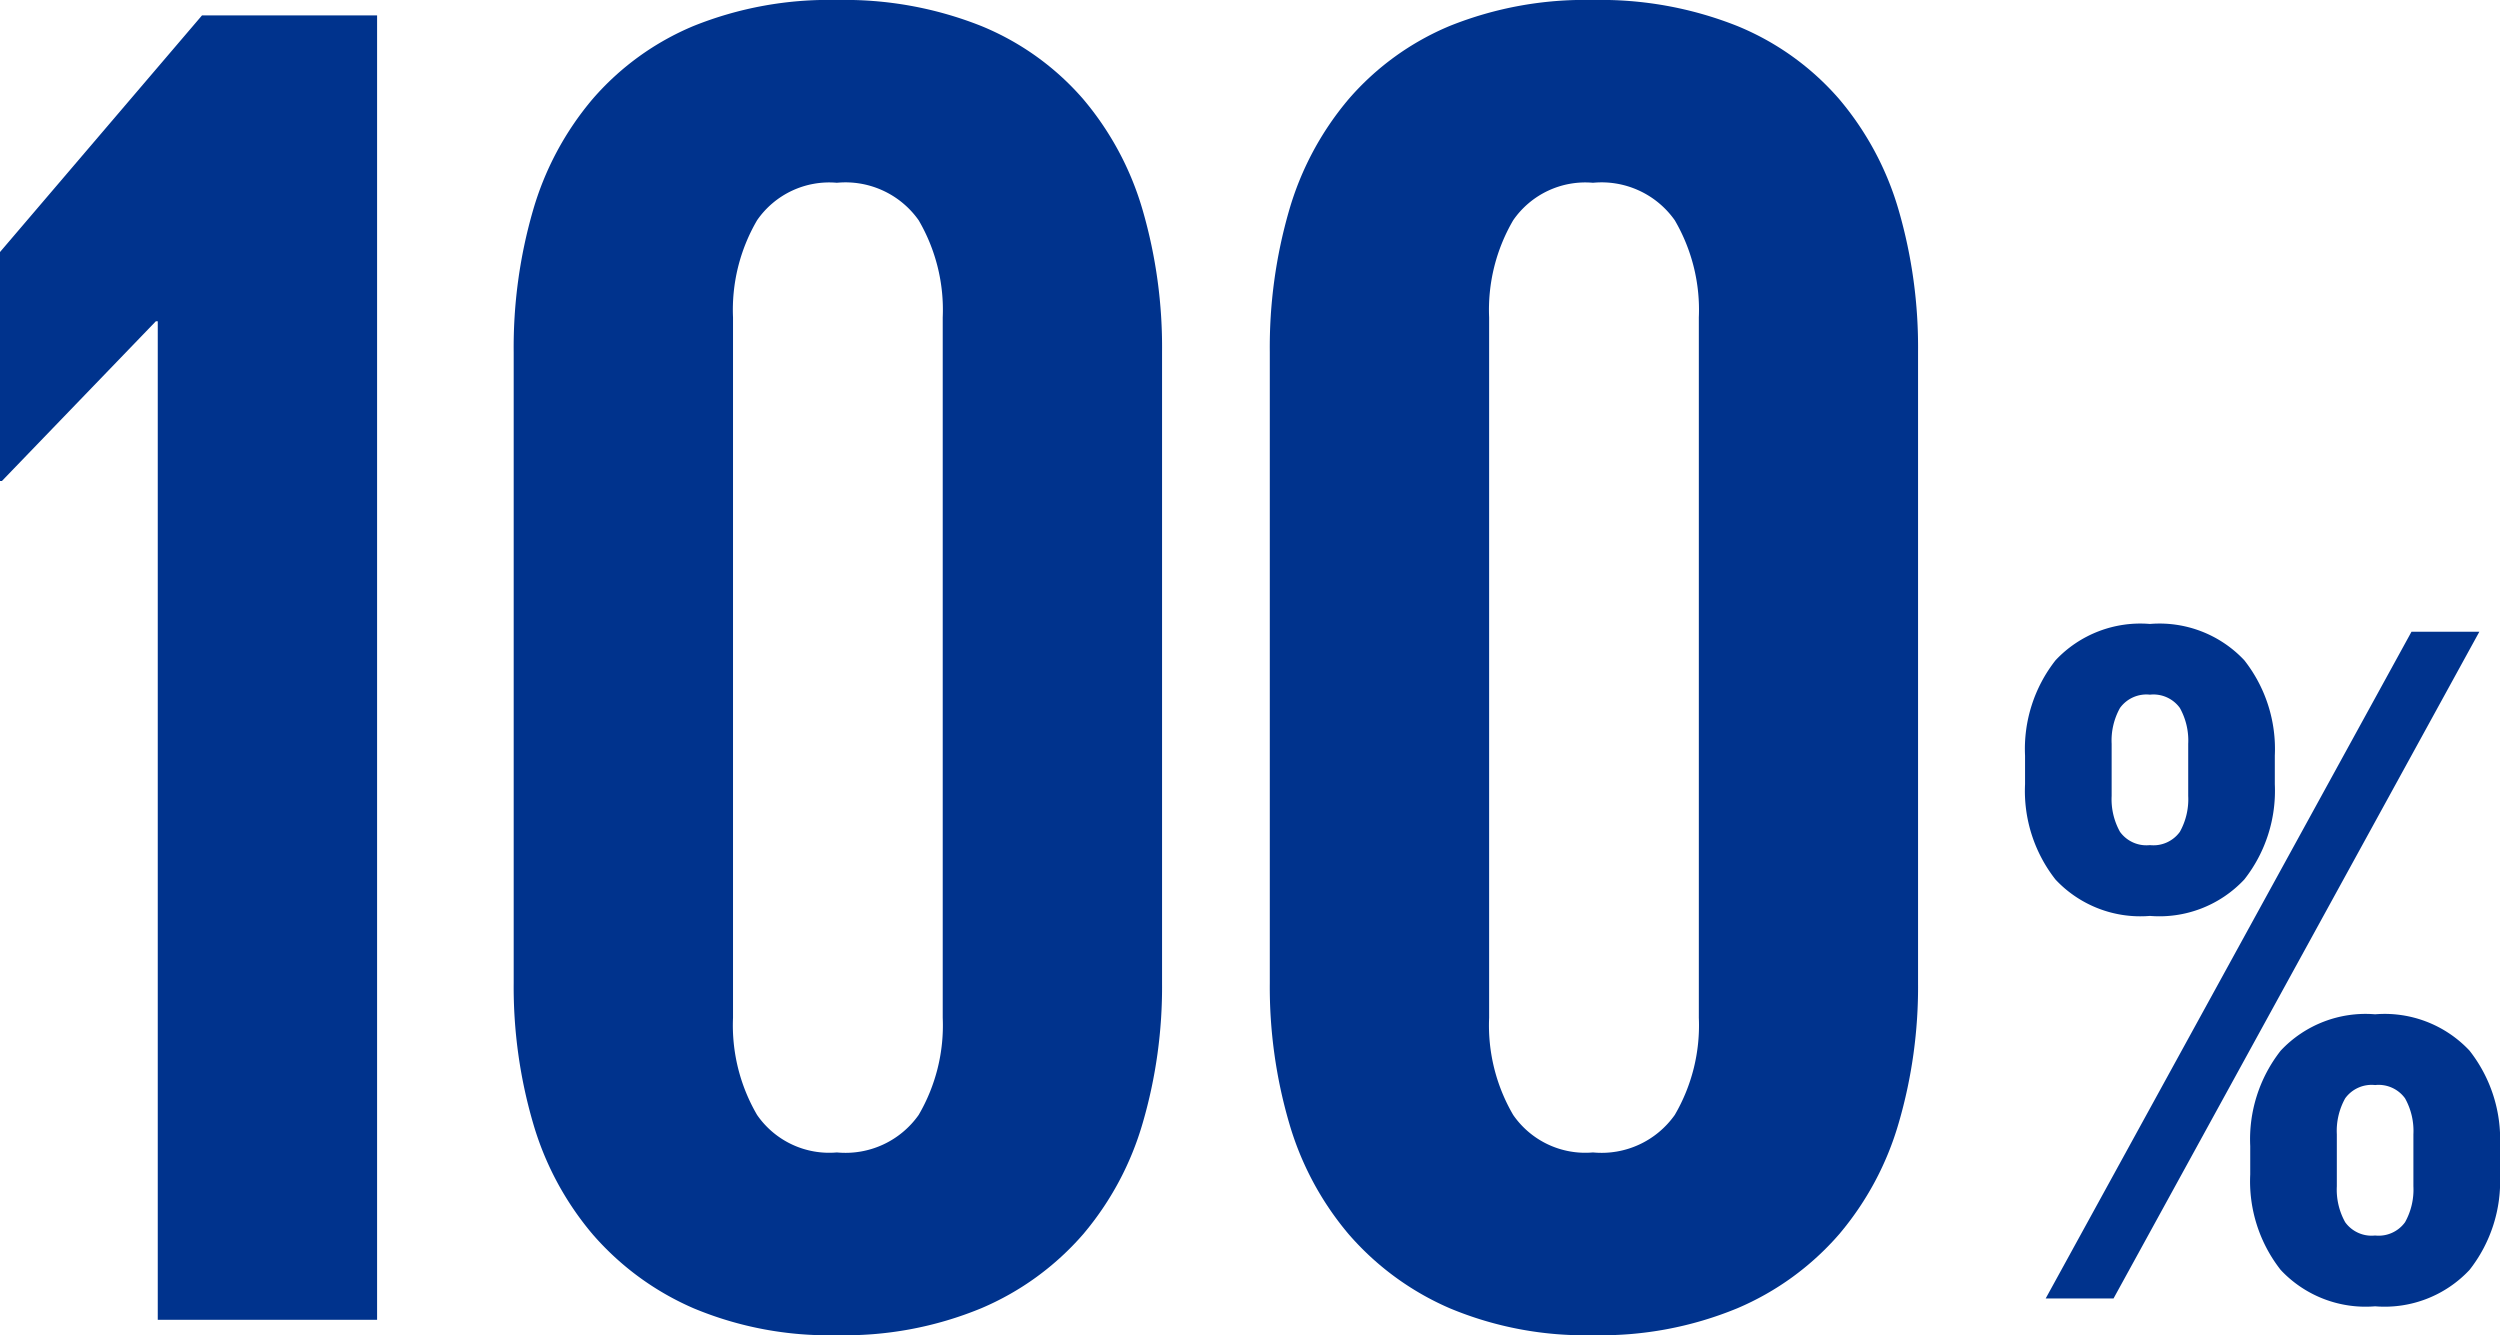
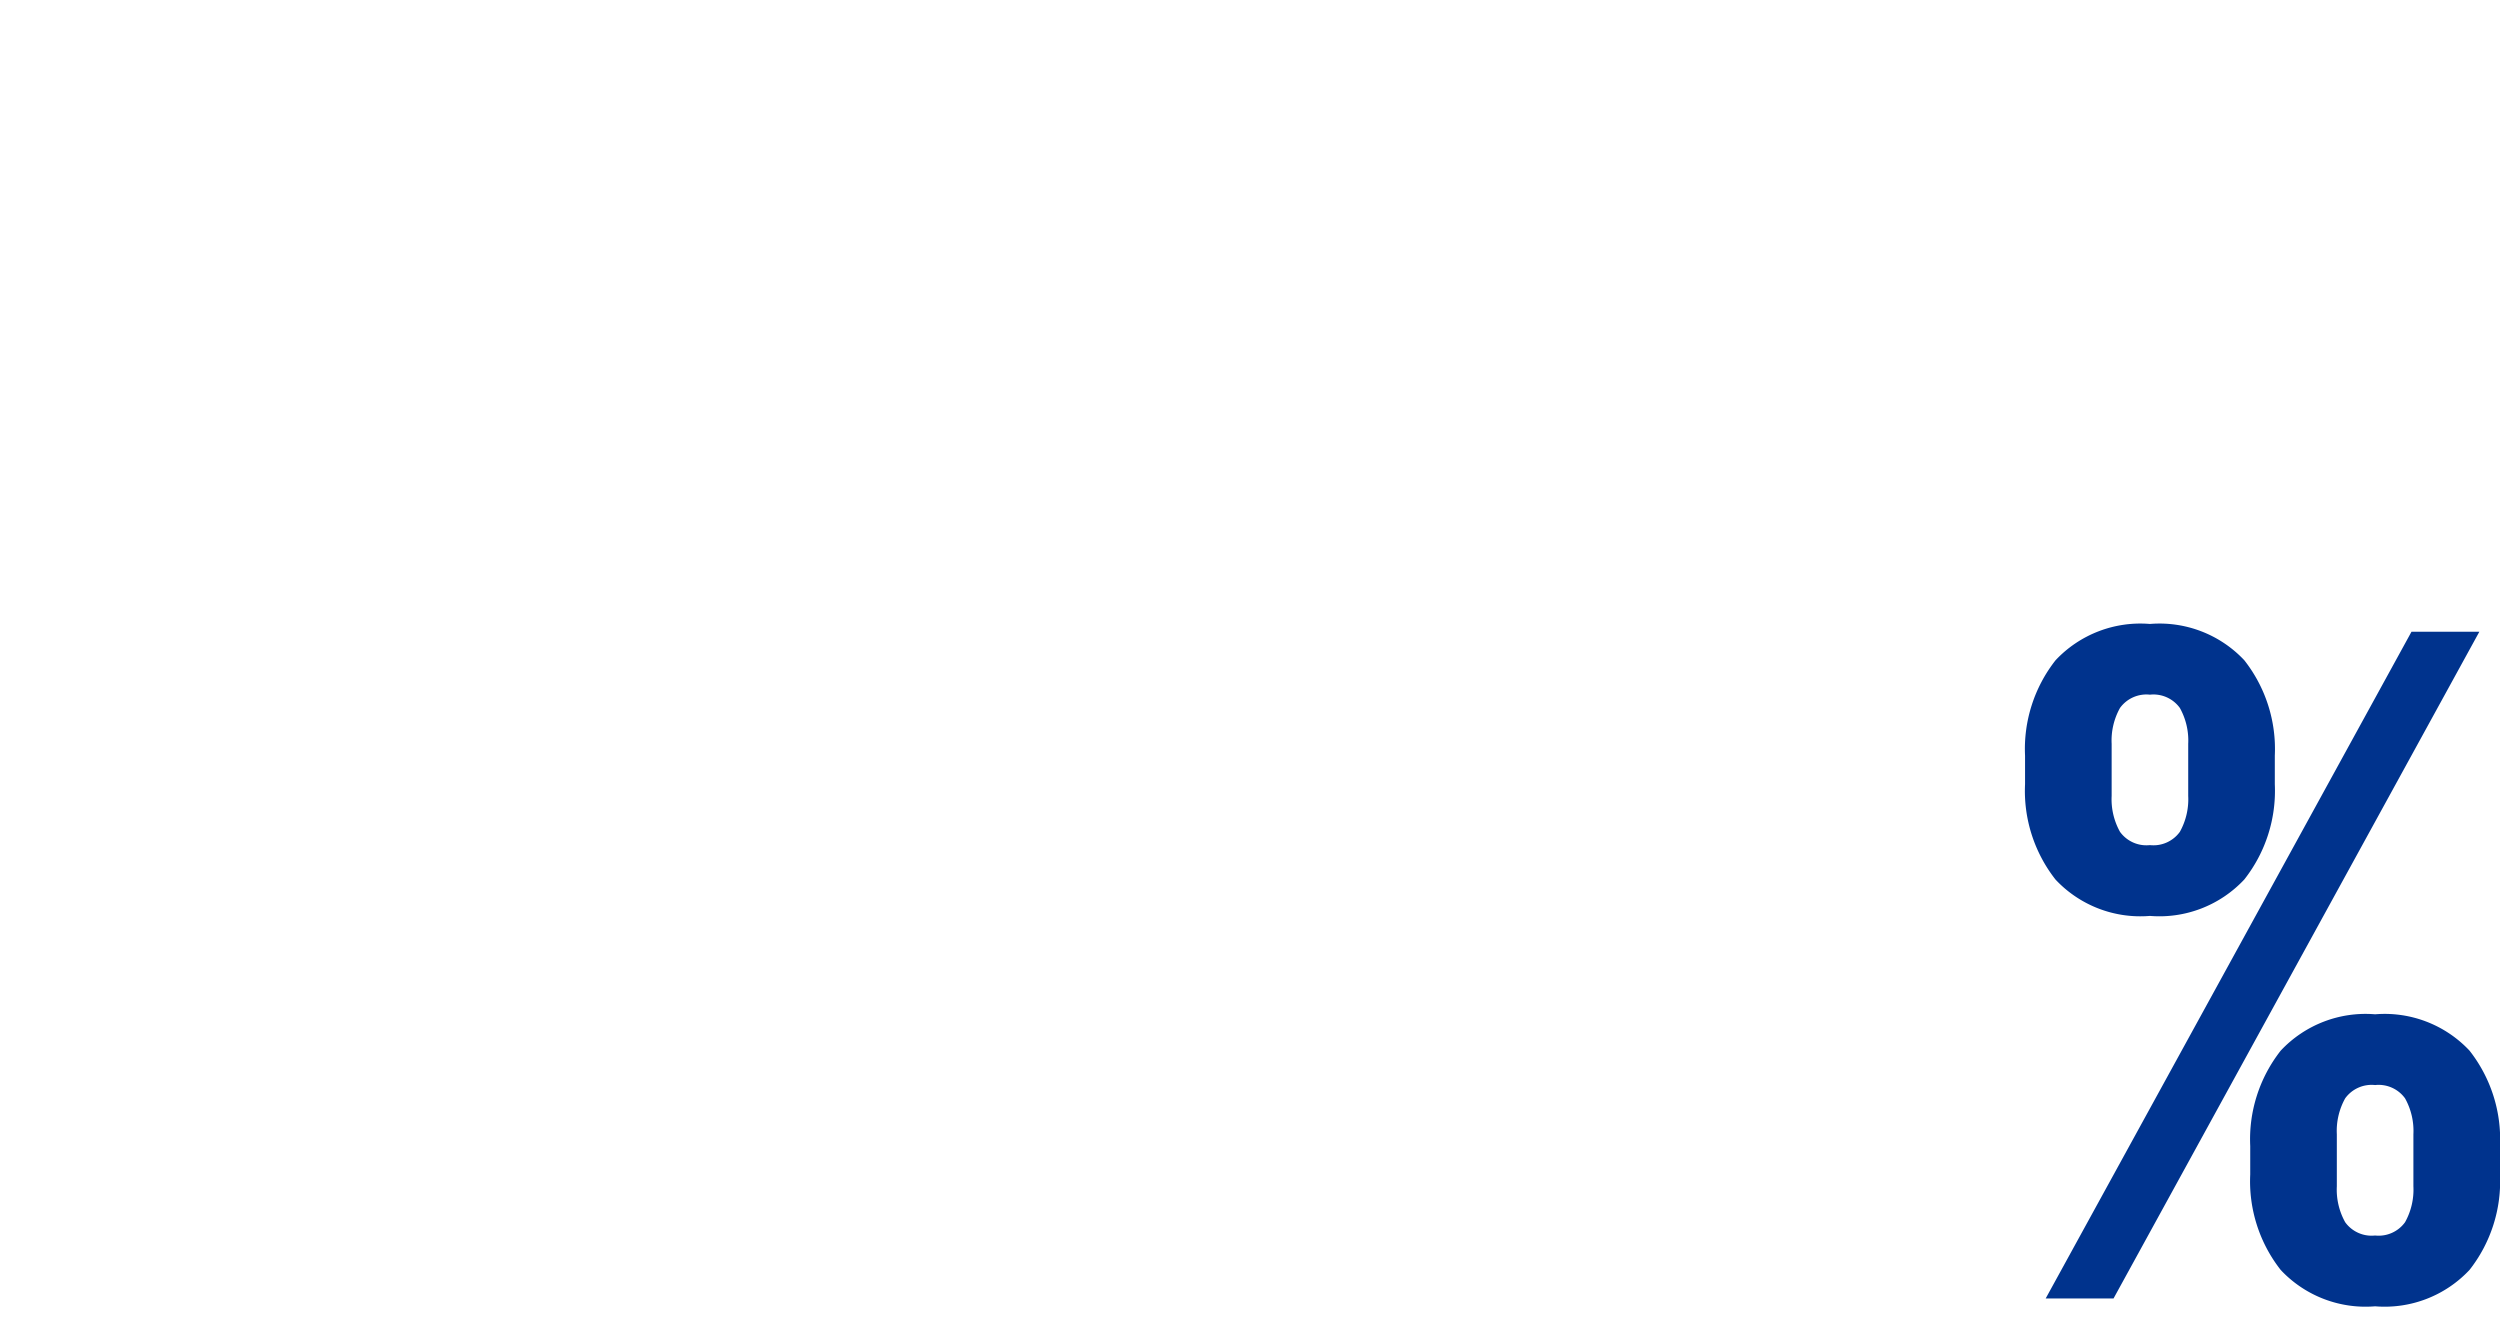
<svg xmlns="http://www.w3.org/2000/svg" width="116.948" height="62.46" viewBox="0 0 116.948 62.46">
  <g id="グループ_78637" data-name="グループ 78637" transform="translate(-134 -1399.26)">
    <g id="グループ_77057" data-name="グループ 77057" transform="translate(21 -271)">
      <path id="パス_140392" data-name="パス 140392" d="M7.13-17.894a5.439,5.439,0,0,1-4.416-1.7,6.716,6.716,0,0,1-1.426-4.462v-1.334a6.716,6.716,0,0,1,1.426-4.462,5.439,5.439,0,0,1,4.416-1.7,5.439,5.439,0,0,1,4.416,1.7,6.716,6.716,0,0,1,1.426,4.462v1.334A6.716,6.716,0,0,1,11.546-19.6,5.439,5.439,0,0,1,7.13-17.894Zm0-3.312a1.526,1.526,0,0,0,1.4-.621,3.128,3.128,0,0,0,.391-1.679v-2.438a3.128,3.128,0,0,0-.391-1.679,1.526,1.526,0,0,0-1.4-.621,1.526,1.526,0,0,0-1.4.621,3.128,3.128,0,0,0-.391,1.679v2.438a3.128,3.128,0,0,0,.391,1.679A1.526,1.526,0,0,0,7.13-21.206ZM17.664.368a5.439,5.439,0,0,1-4.416-1.7A6.716,6.716,0,0,1,11.822-5.8V-7.13a6.716,6.716,0,0,1,1.426-4.462,5.439,5.439,0,0,1,4.416-1.7,5.439,5.439,0,0,1,4.416,1.7A6.716,6.716,0,0,1,23.506-7.13V-5.8A6.716,6.716,0,0,1,22.08-1.334,5.439,5.439,0,0,1,17.664.368Zm0-3.312a1.526,1.526,0,0,0,1.4-.621,3.128,3.128,0,0,0,.391-1.679V-7.682a3.128,3.128,0,0,0-.391-1.679,1.526,1.526,0,0,0-1.4-.621,1.526,1.526,0,0,0-1.4.621,3.128,3.128,0,0,0-.391,1.679v2.438a3.128,3.128,0,0,0,.391,1.679A1.526,1.526,0,0,0,17.664-2.944ZM22.54-31.188,5.428,0H2.254L19.366-31.188Z" transform="translate(206.442 1731)" fill="#00338d" />
-       <path id="パス_140391" data-name="パス 140391" d="M19.71-61.02V0H9.45V-46.71H9.36l-7.2,7.47H2.07V-49.95l9.45-11.07ZM41.22-7.83a4.19,4.19,0,0,0,3.825-1.755A8.3,8.3,0,0,0,46.17-14.13V-46.89a8.3,8.3,0,0,0-1.125-4.545A4.19,4.19,0,0,0,41.22-53.19a4.1,4.1,0,0,0-3.735,1.755A8.3,8.3,0,0,0,36.36-46.89v32.76a8.3,8.3,0,0,0,1.125,4.545A4.1,4.1,0,0,0,41.22-7.83Zm0,8.55A16.406,16.406,0,0,1,34.515-.54,13.157,13.157,0,0,1,29.79-4.005,14.109,14.109,0,0,1,27-9.225a22.718,22.718,0,0,1-.9-6.525V-45.27a23.052,23.052,0,0,1,.9-6.615,14.109,14.109,0,0,1,2.79-5.22,12.711,12.711,0,0,1,4.725-3.42A16.938,16.938,0,0,1,41.22-61.74a17.273,17.273,0,0,1,6.75,1.215,12.637,12.637,0,0,1,4.77,3.42,14.109,14.109,0,0,1,2.79,5.22,23.052,23.052,0,0,1,.9,6.615v29.52a22.718,22.718,0,0,1-.9,6.525,14.109,14.109,0,0,1-2.79,5.22A13.071,13.071,0,0,1,47.97-.54,16.729,16.729,0,0,1,41.22.72ZM76.59-7.83a4.19,4.19,0,0,0,3.825-1.755A8.3,8.3,0,0,0,81.54-14.13V-46.89a8.3,8.3,0,0,0-1.125-4.545A4.19,4.19,0,0,0,76.59-53.19a4.1,4.1,0,0,0-3.735,1.755A8.3,8.3,0,0,0,71.73-46.89v32.76a8.3,8.3,0,0,0,1.125,4.545A4.1,4.1,0,0,0,76.59-7.83Zm0,8.55a16.406,16.406,0,0,1-6.7-1.26A13.157,13.157,0,0,1,65.16-4.005a14.109,14.109,0,0,1-2.79-5.22,22.718,22.718,0,0,1-.9-6.525V-45.27a23.053,23.053,0,0,1,.9-6.615,14.109,14.109,0,0,1,2.79-5.22,12.711,12.711,0,0,1,4.725-3.42,16.938,16.938,0,0,1,6.7-1.215,17.273,17.273,0,0,1,6.75,1.215,12.637,12.637,0,0,1,4.77,3.42,14.109,14.109,0,0,1,2.79,5.22,23.053,23.053,0,0,1,.9,6.615v29.52a22.718,22.718,0,0,1-.9,6.525,14.109,14.109,0,0,1-2.79,5.22A13.071,13.071,0,0,1,83.34-.54,16.729,16.729,0,0,1,76.59.72Z" transform="translate(110.93 1732)" fill="#00338d" />
    </g>
  </g>
</svg>